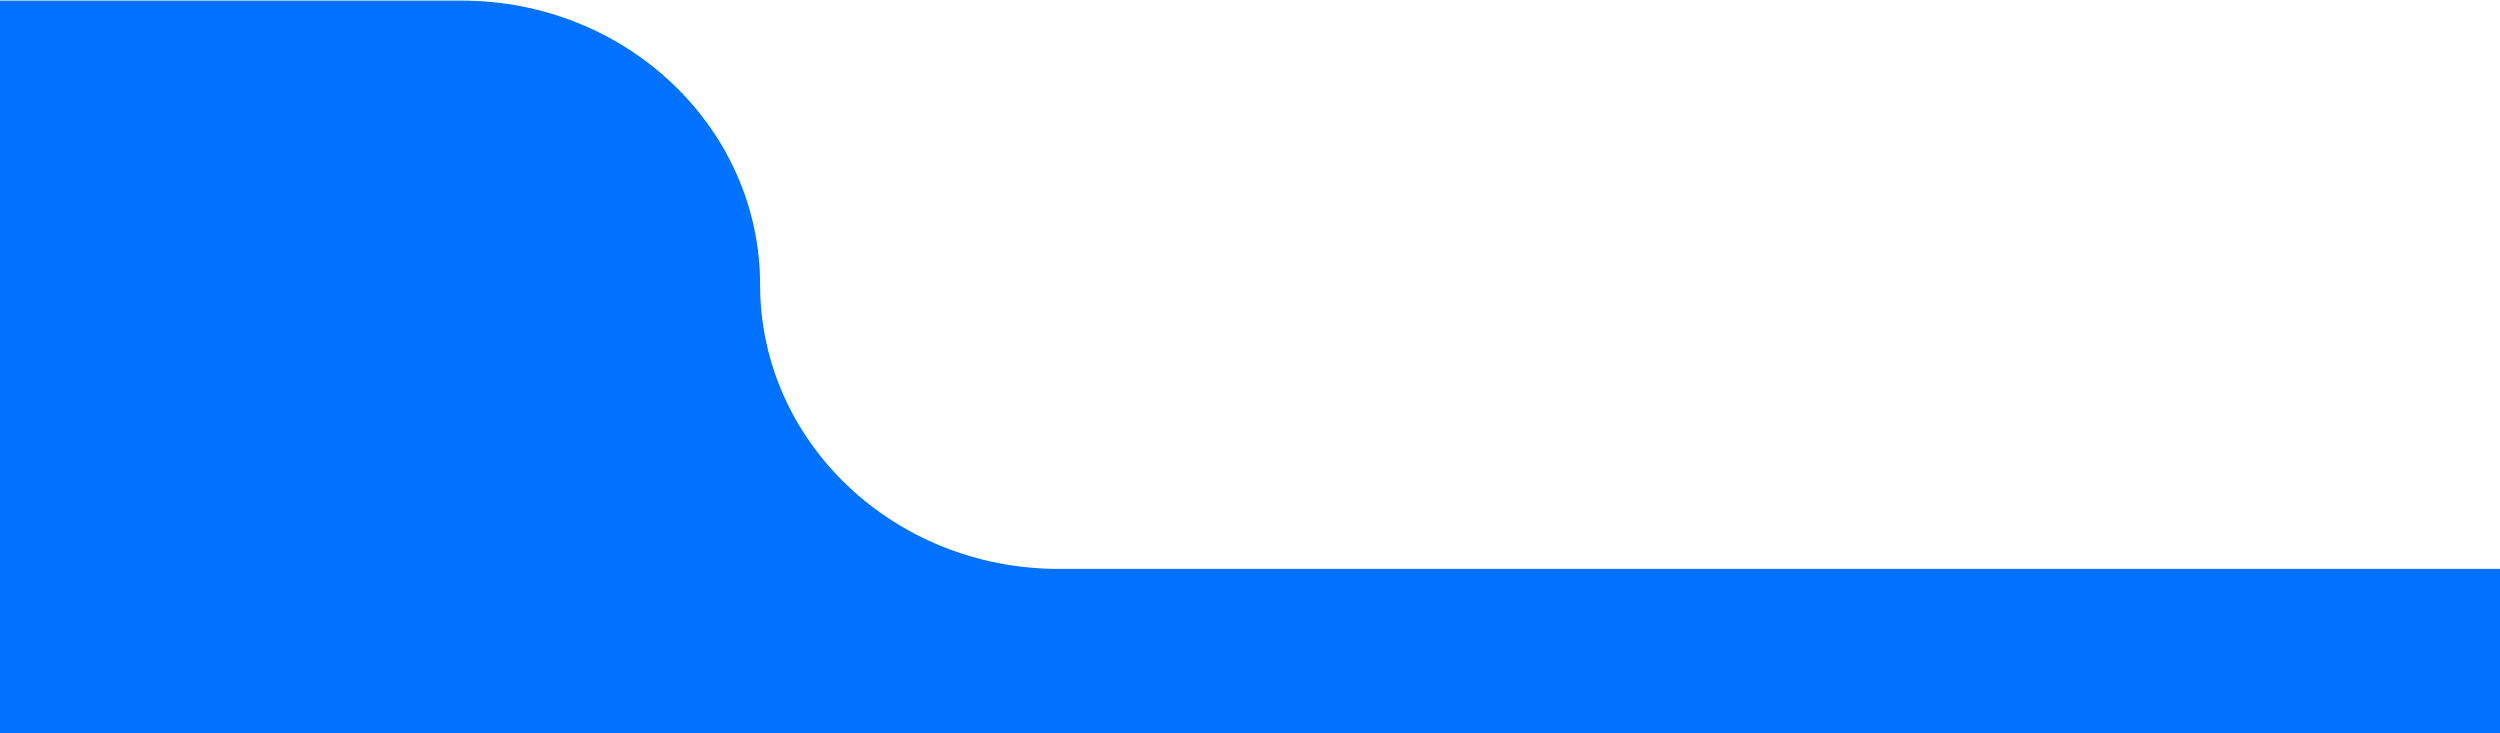
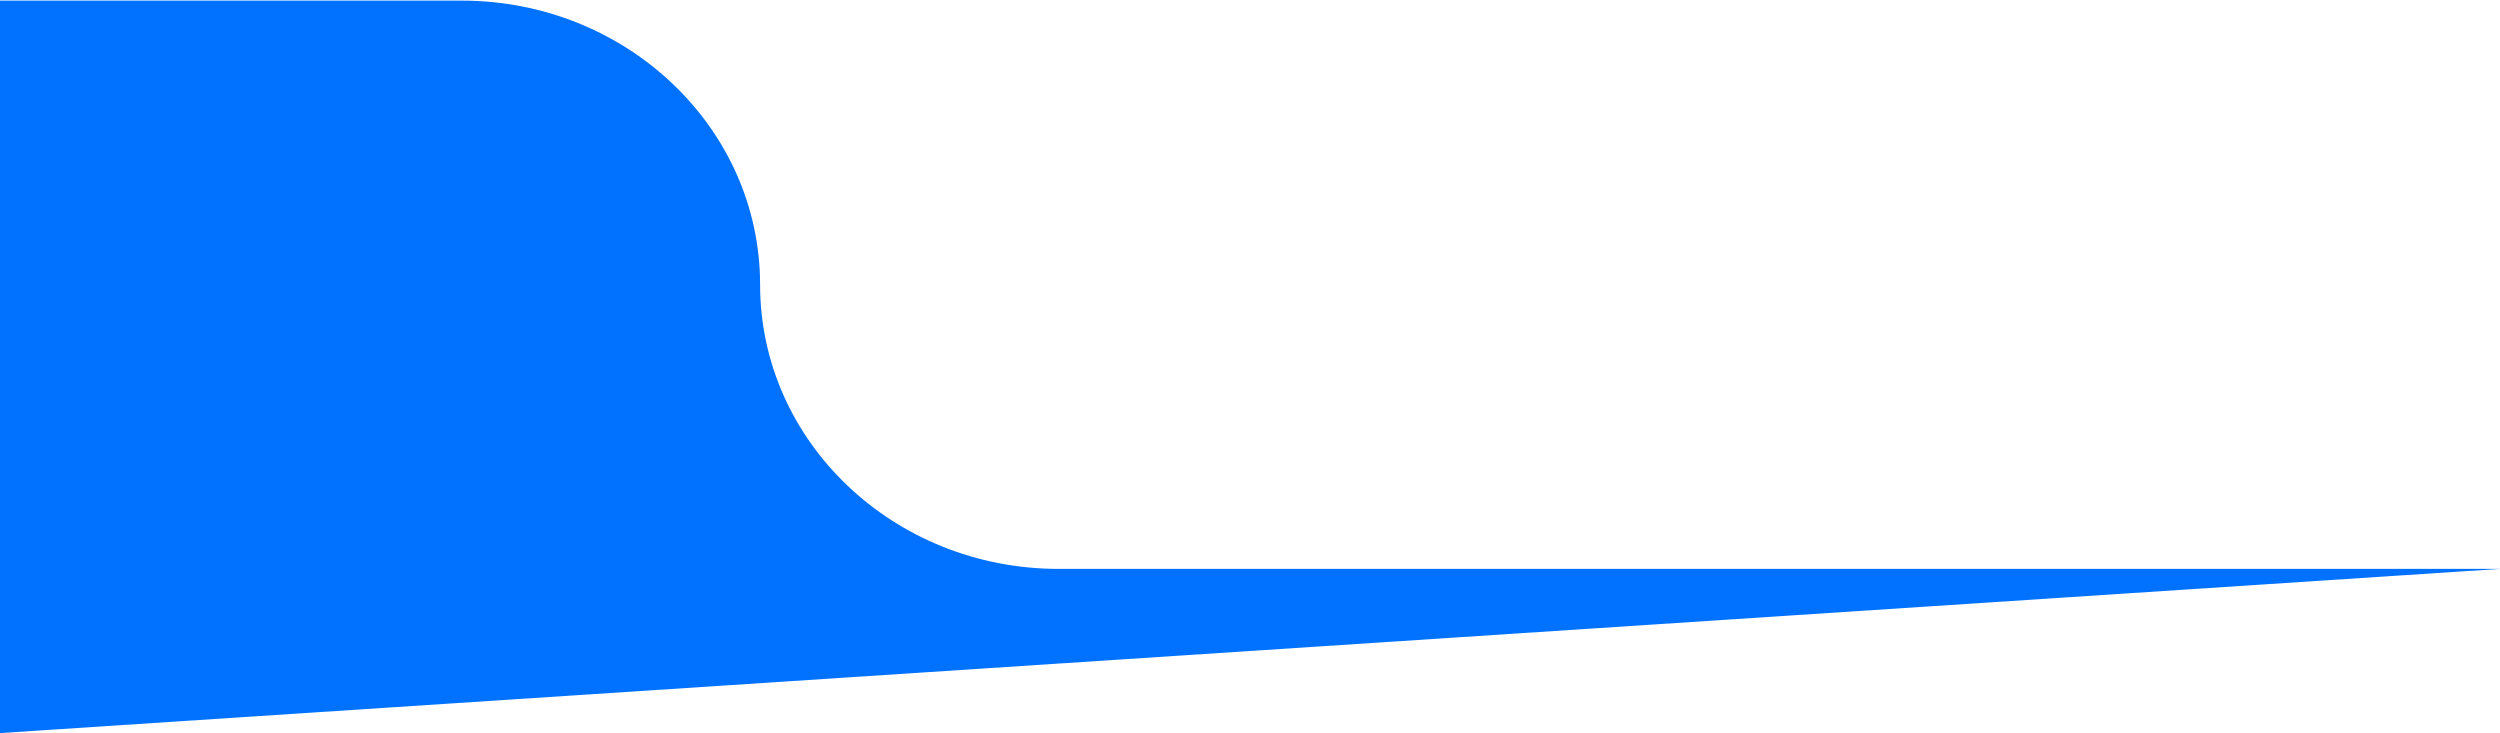
<svg xmlns="http://www.w3.org/2000/svg" width="1920" height="563" viewBox="0 0 1920 563" fill="none">
-   <path d="M4.91779e-05 0.47L354.519 0.47C481.124 0.47 583.757 98.17 583.757 218.69C583.757 339.21 686.39 436.91 812.995 436.91L1920 436.91L1920 563L-0 563L4.91779e-05 0.47Z" fill="#0072FF" />
+   <path d="M4.91779e-05 0.47L354.519 0.47C481.124 0.47 583.757 98.17 583.757 218.69C583.757 339.21 686.39 436.91 812.995 436.91L1920 436.91L-0 563L4.91779e-05 0.47Z" fill="#0072FF" />
</svg>